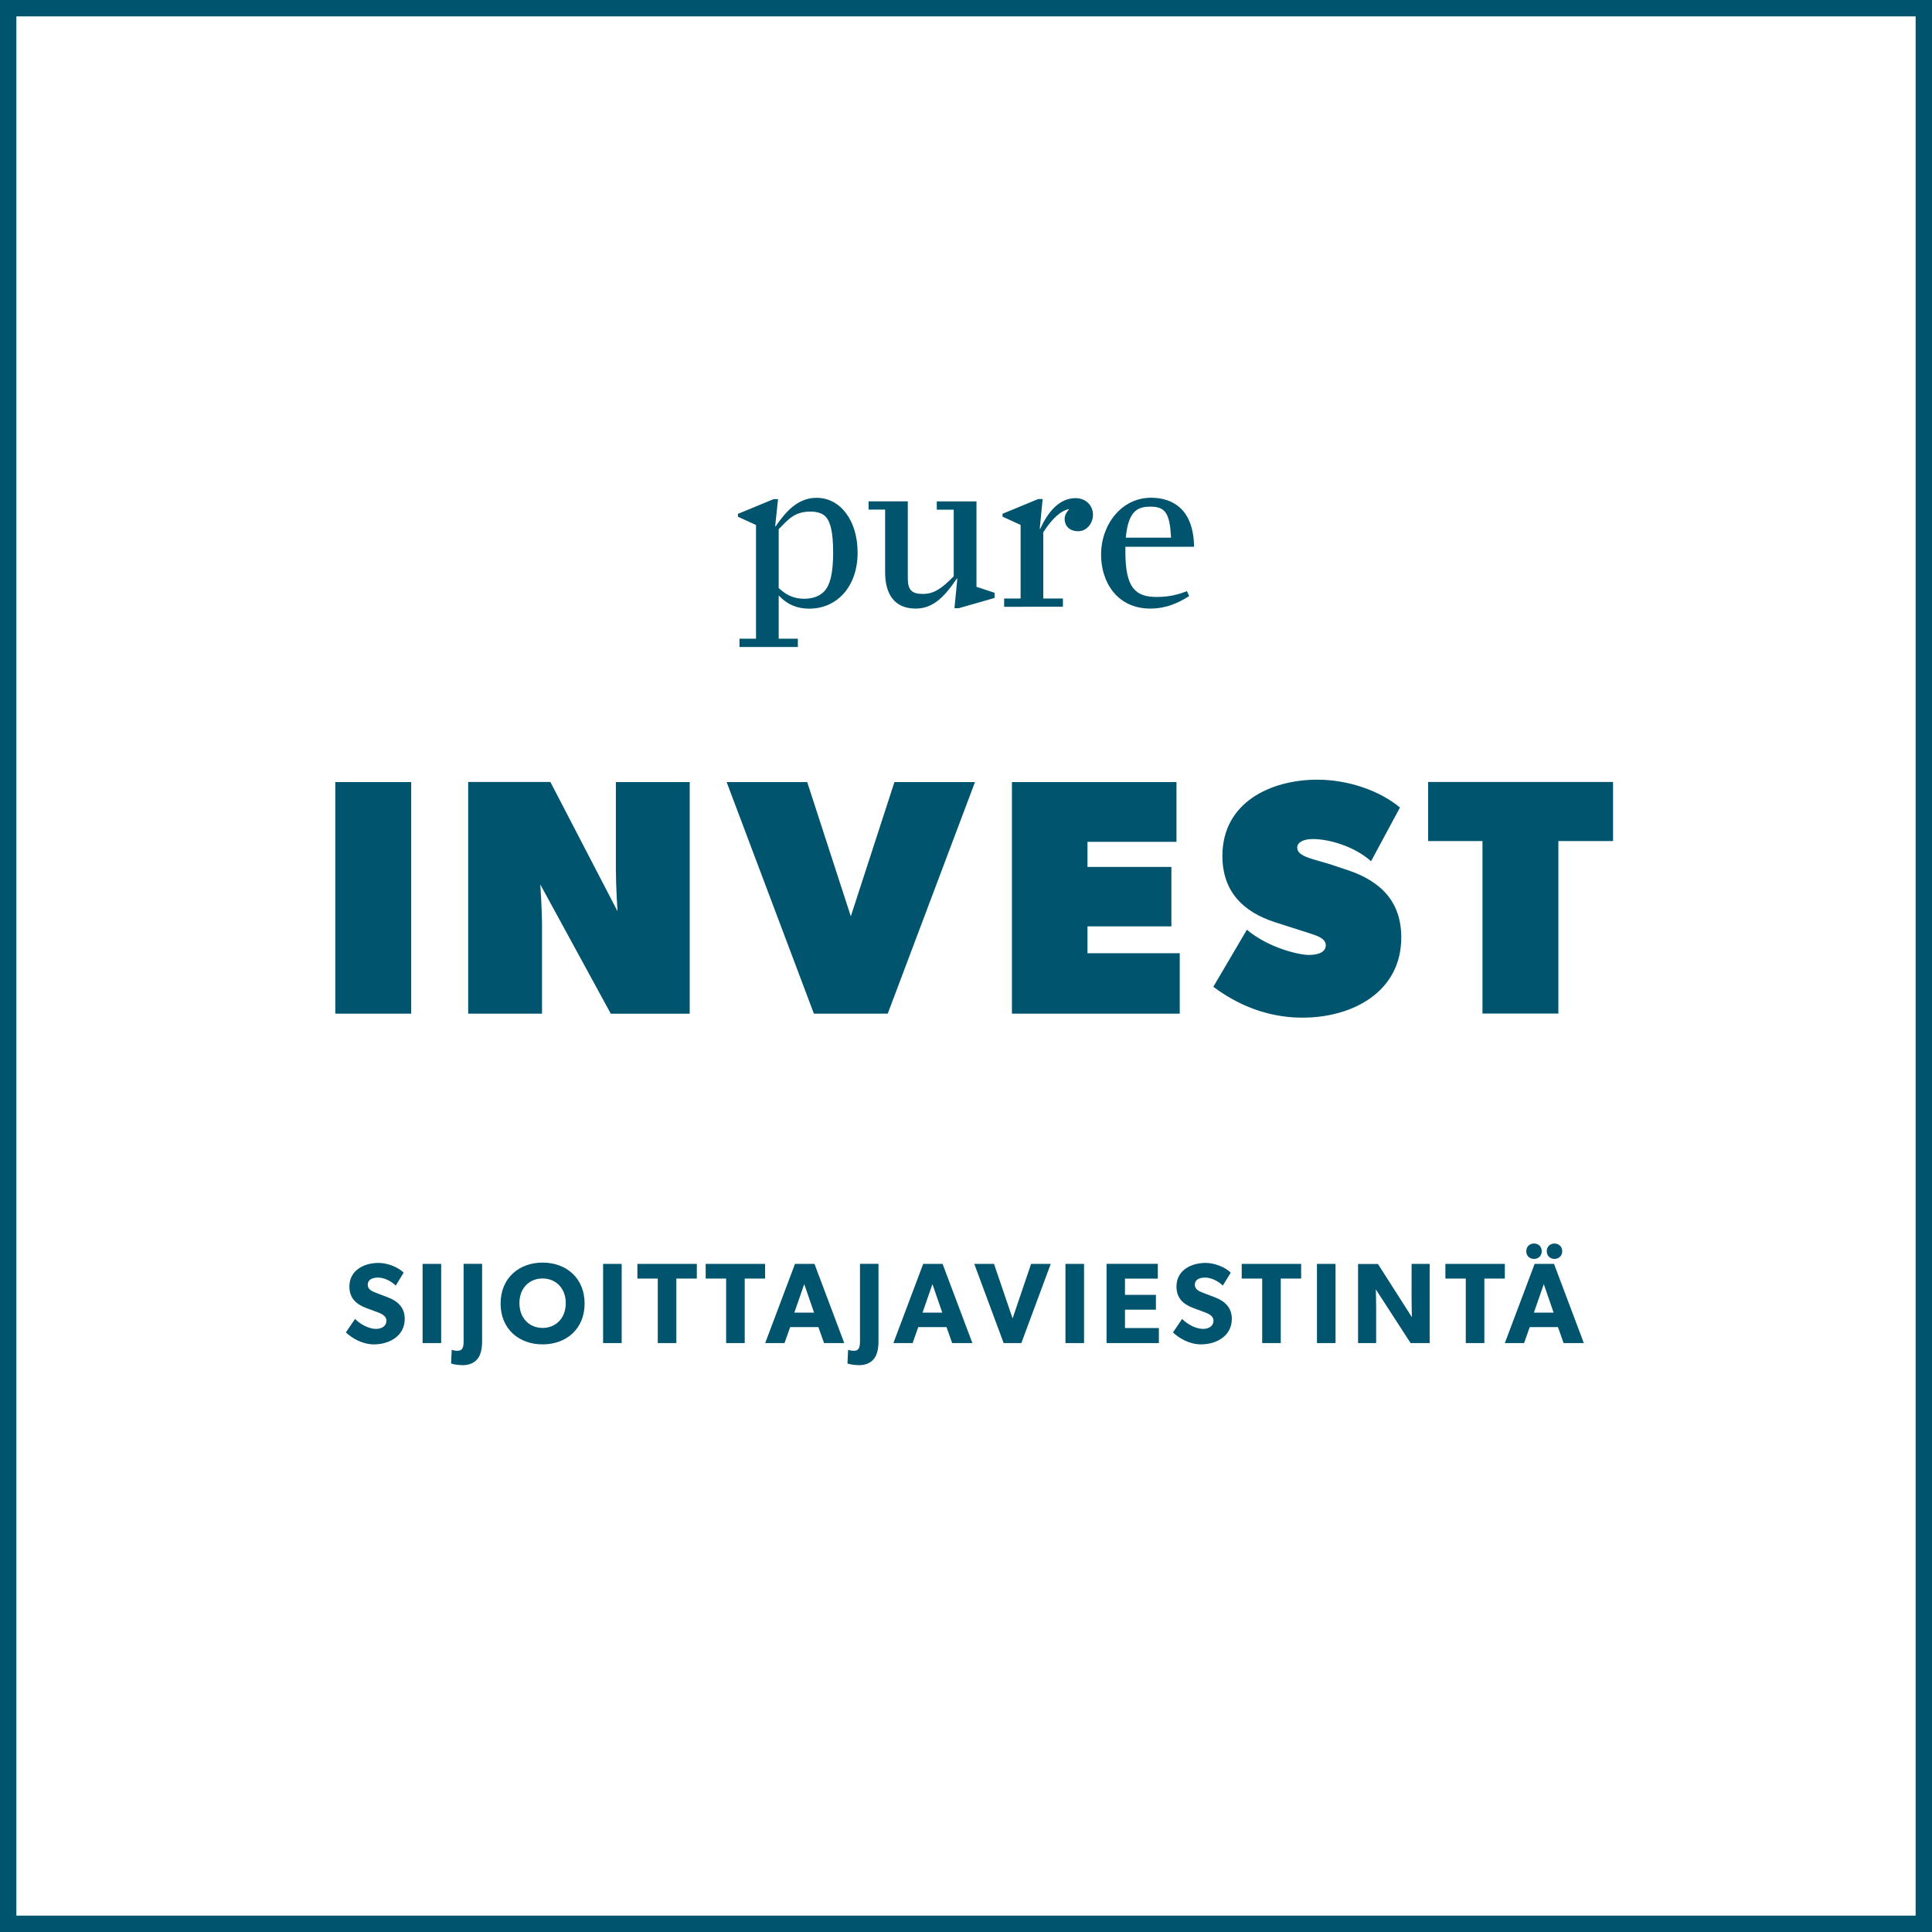
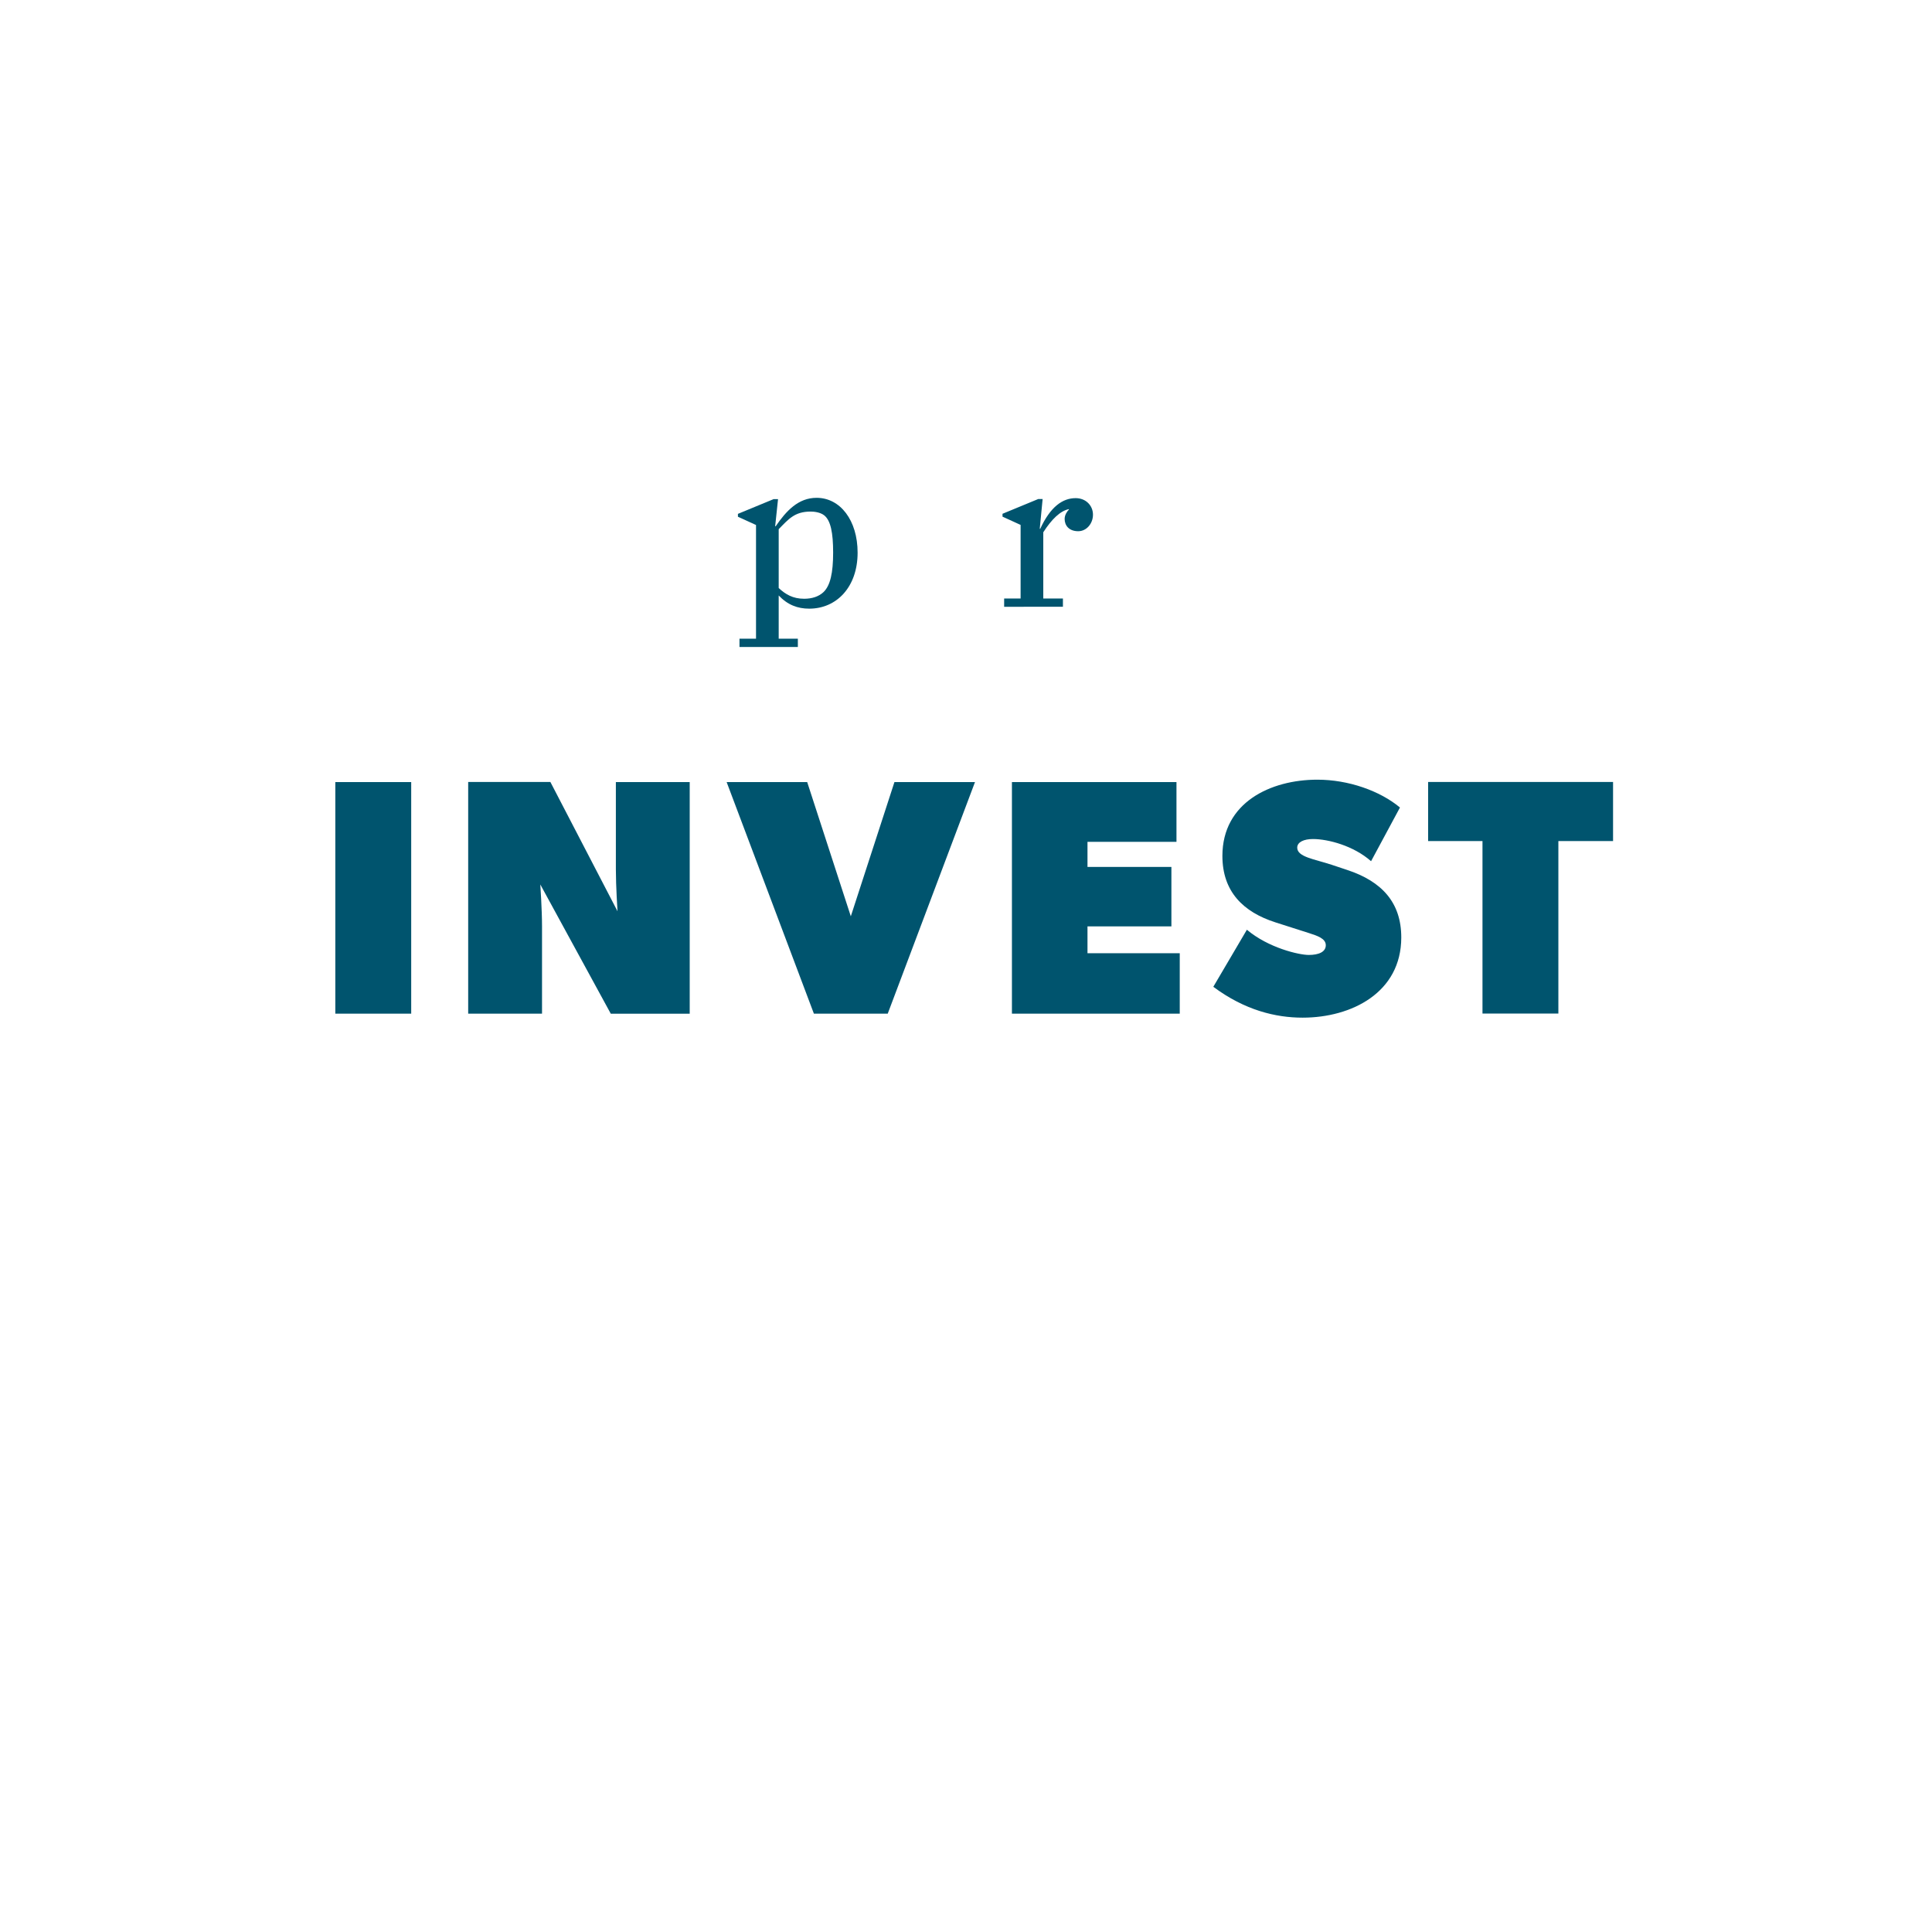
<svg xmlns="http://www.w3.org/2000/svg" version="1.1" id="Layer_1" x="0px" y="0px" viewBox="0 0 236 236" style="enable-background:new 0 0 236 236;" xml:space="preserve">
  <style type="text/css">
	.st0{fill:#00546E;}
	.st1{fill:none;stroke:#00546E;stroke-width:2;stroke-miterlimit:10;}
</style>
  <g>
    <path class="st0" d="M95.12,64.64v7.19c0.82,0.76,1.72,1.31,3.11,1.31c0.93,0,1.77-0.25,2.37-0.82c0.82-0.79,1.17-2.34,1.17-4.82   c0-2.42-0.3-3.92-1.09-4.55c-0.49-0.38-1.23-0.46-1.66-0.46C97.06,62.49,96.32,63.42,95.12,64.64 M90.33,79.03v-1.01h2.02V64.13   l-2.21-1.01v-0.35l4.36-1.8h0.54l-0.35,3.3l0.05,0.03c1.31-1.91,2.78-3.49,5.01-3.49c2.89,0,5.01,2.75,5.01,6.7   c0,4.19-2.56,6.84-5.91,6.84c-1.42,0-2.64-0.46-3.73-1.61v5.28h2.34v1.01H90.33z" />
-     <path class="st0" d="M111.85,74.34c-2.64,0-3.73-1.83-3.73-4.44v-7.65h-2.02v-1.01h4.79v9.4c0,1.42,0.49,1.91,1.82,1.91   c1.36,0,2.29-0.63,3.79-2.15v-8.14h-2.07v-1.01h4.85v10.43l2.21,0.73v0.63l-4.36,1.25h-0.54l0.35-3.6l-0.05-0.03   C115.3,73.01,113.92,74.34,111.85,74.34" />
    <path class="st0" d="M122.66,74.12v-1.01h2.01v-8.99l-2.21-1.01v-0.35l4.36-1.8h0.54l-0.35,3.62l0.05,0.03   c1.25-2.72,2.75-3.76,4.33-3.76c1.28,0,2.12,0.93,2.12,2.02c0,1.09-0.79,2.02-1.8,2.02c-1.14,0-1.66-0.71-1.66-1.5   c0-0.49,0.3-0.93,0.52-1.14v-0.06c-1.06,0.22-2.1,1.23-3.13,2.83v8.09h2.4v1.01H122.66z" />
-     <path class="st0" d="M140.52,61.89c-1.5,0-2.7,0.46-3,3.79h5.53C142.89,62.68,142.35,61.89,140.52,61.89 M140.52,74.34   c-4.03,0-6.02-3.19-6.02-6.59c0-3.68,2.5-6.95,6.1-6.95c2.78,0,5.2,1.53,5.26,5.99h-8.39v0.63c0,4.38,1.22,5.5,3.81,5.5   c1.53,0,2.56-0.27,3.71-0.71l0.27,0.6C143.98,73.63,142.48,74.34,140.52,74.34" />
  </g>
  <g>
-     <rect x="1" y="1" class="st1" width="234" height="234" />
-   </g>
+     </g>
  <g>
    <path class="st0" d="M181.09,102.74v21.07h9.27v-21.07h6.68v-7.22h-22.59v7.22H181.09z M152.31,113.57l-4.1,6.97   c3.85,2.87,7.63,3.77,10.91,3.77c5.96,0,12.05-3.05,12.05-9.8c0-4.28-2.39-6.85-6.6-8.24l-1.89-0.63c-2.11-0.7-4.22-0.95-4.22-2.1   c0-0.68,0.82-1.05,1.92-1.05c1.85,0,4.97,0.82,7.1,2.71l3.53-6.56c-2.46-2.05-6.31-3.4-10.09-3.4c-5.72,0-11.6,2.79-11.6,9.31   c0,4.36,2.54,6.86,6.48,8.12l4.1,1.31c1.02,0.33,2.05,0.66,2.05,1.48s-0.86,1.19-2.09,1.19   C158.63,116.64,154.94,115.78,152.31,113.57z M123.61,95.53v28.29h20.5v-7.38h-11.27v-3.28h10.25v-7.26h-10.25v-3.07h10.87v-7.3   H123.61z M88.76,95.53l10.66,28.29h9.02l10.66-28.29h-9.84l-5.33,16.4l-5.33-16.4H88.76z M57.19,95.53v28.29h9.02v-10.66   c0-2.05-0.21-5.12-0.21-5.12l8.61,15.79h9.64V95.53h-9.02v10.66c0,2.05,0.2,5.12,0.2,5.12l-8.2-15.79H57.19z M40.96,123.82h9.27   V95.53h-9.27V123.82z" />
-     <path class="st0" d="M189.78,160.34h-2.41l1.21-3.48L189.78,160.34z M187.46,154.39l-3.64,9.67h2.35l0.69-1.95h3.45l0.69,1.95h2.47   l-3.64-9.67H187.46z M187.39,153.78c0.53,0,0.94-0.38,0.94-0.94c0-0.56-0.41-0.94-0.94-0.94c-0.55,0-0.95,0.38-0.95,0.94   C186.43,153.4,186.84,153.78,187.39,153.78 M189.88,153.78c0.53,0,0.95-0.38,0.95-0.94c0-0.56-0.42-0.94-0.95-0.94   c-0.53,0-0.94,0.38-0.94,0.94C188.94,153.4,189.35,153.78,189.88,153.78 M179.05,156.18v7.88h2.27v-7.88h2.5v-1.79h-7.26v1.79   H179.05z M165.89,154.39v9.67h2.21v-4.37c0-1.02-0.04-2.19-0.04-2.19l4.25,6.56h2.33v-9.67h-2.21v4.39c0,1.02,0.04,2.12,0.04,2.12   l-4.15-6.5H165.89z M160.87,164.06h2.27v-9.67h-2.27V164.06z M154.18,156.18v7.88h2.27v-7.88h2.49v-1.79h-7.26v1.79H154.18z    M144.4,161.11l-1.12,1.65c0.78,0.73,2.03,1.46,3.43,1.46c1.87,0,3.76-1.02,3.76-3.11c0-1.41-0.87-2.19-2.1-2.65l-1.44-0.55   c-0.46-0.18-0.98-0.4-0.98-0.98c0-0.59,0.53-0.87,1.26-0.87s1.6,0.42,2.16,0.98l0.97-1.58c-0.66-0.66-1.95-1.19-3.07-1.19   c-1.77,0-3.56,0.89-3.56,2.89c0,1.42,0.83,2.15,2.03,2.61l1.35,0.5c0.42,0.16,1.14,0.41,1.14,1.06c0,0.65-0.56,1-1.29,1   C146.18,162.33,145.1,161.84,144.4,161.11 M135.17,154.39v9.67h6.39v-1.84h-4.14v-2.24h3.78v-1.81h-3.78v-1.98h4.01v-1.81H135.17z    M130.15,164.06h2.27v-9.67h-2.27V164.06z M119.01,154.39l3.59,9.67h2.16l3.59-9.67h-2.4l-2.26,6.66l-2.27-6.66H119.01z    M115.1,160.34h-2.41l1.21-3.48L115.1,160.34z M112.77,154.39l-3.64,9.67h2.35l0.69-1.95h3.45l0.69,1.95h2.47l-3.64-9.67H112.77z    M103.6,164.88l-0.08,1.67c0.13,0.07,0.77,0.21,1.44,0.21c0.78,0,1.39-0.29,1.75-0.72c0.39-0.45,0.6-1.16,0.6-2.19v-9.47h-2.26v9.5   c0,0.7-0.15,1.12-0.7,1.12C104.05,165.01,103.79,164.95,103.6,164.88 M99.44,160.34h-2.41l1.21-3.48L99.44,160.34z M97.11,154.39   l-3.64,9.67h2.36l0.69-1.95h3.45l0.69,1.95h2.47l-3.64-9.67H97.11z M88.7,156.18v7.88h2.27v-7.88h2.49v-1.79h-7.26v1.79H88.7z    M80.35,156.18v7.88h2.27v-7.88h2.5v-1.79h-7.26v1.79H80.35z M73.67,164.06h2.27v-9.67h-2.27V164.06z M66.28,162.21   c-1.61,0-2.83-1.18-2.83-3.03c0-1.85,1.22-3.01,2.83-3.01s2.83,1.18,2.83,3.01C69.11,161.03,67.89,162.21,66.28,162.21    M66.28,164.22c2.87,0,5.13-1.86,5.13-4.99c0-3.13-2.26-5-5.13-5c-2.87,0-5.13,1.88-5.13,5C61.15,162.36,63.41,164.22,66.28,164.22    M55.18,164.88l-0.08,1.67c0.13,0.07,0.77,0.21,1.44,0.21c0.78,0,1.39-0.29,1.75-0.72c0.39-0.45,0.6-1.16,0.6-2.19v-9.47h-2.26v9.5   c0,0.7-0.15,1.12-0.7,1.12C55.63,165.01,55.36,164.95,55.18,164.88 M51.62,164.06h2.27v-9.67h-2.27V164.06z M43.37,161.11   l-1.12,1.65c0.78,0.73,2.03,1.46,3.43,1.46c1.87,0,3.76-1.02,3.76-3.11c0-1.41-0.87-2.19-2.1-2.65l-1.44-0.55   c-0.46-0.18-0.98-0.4-0.98-0.98c0-0.59,0.53-0.87,1.26-0.87s1.6,0.42,2.16,0.98l0.97-1.58c-0.66-0.66-1.95-1.19-3.07-1.19   c-1.77,0-3.56,0.89-3.56,2.89c0,1.42,0.83,2.15,2.03,2.61l1.35,0.5c0.42,0.16,1.14,0.41,1.14,1.06c0,0.65-0.56,1-1.29,1   C45.15,162.33,44.07,161.84,43.37,161.11" />
  </g>
</svg>